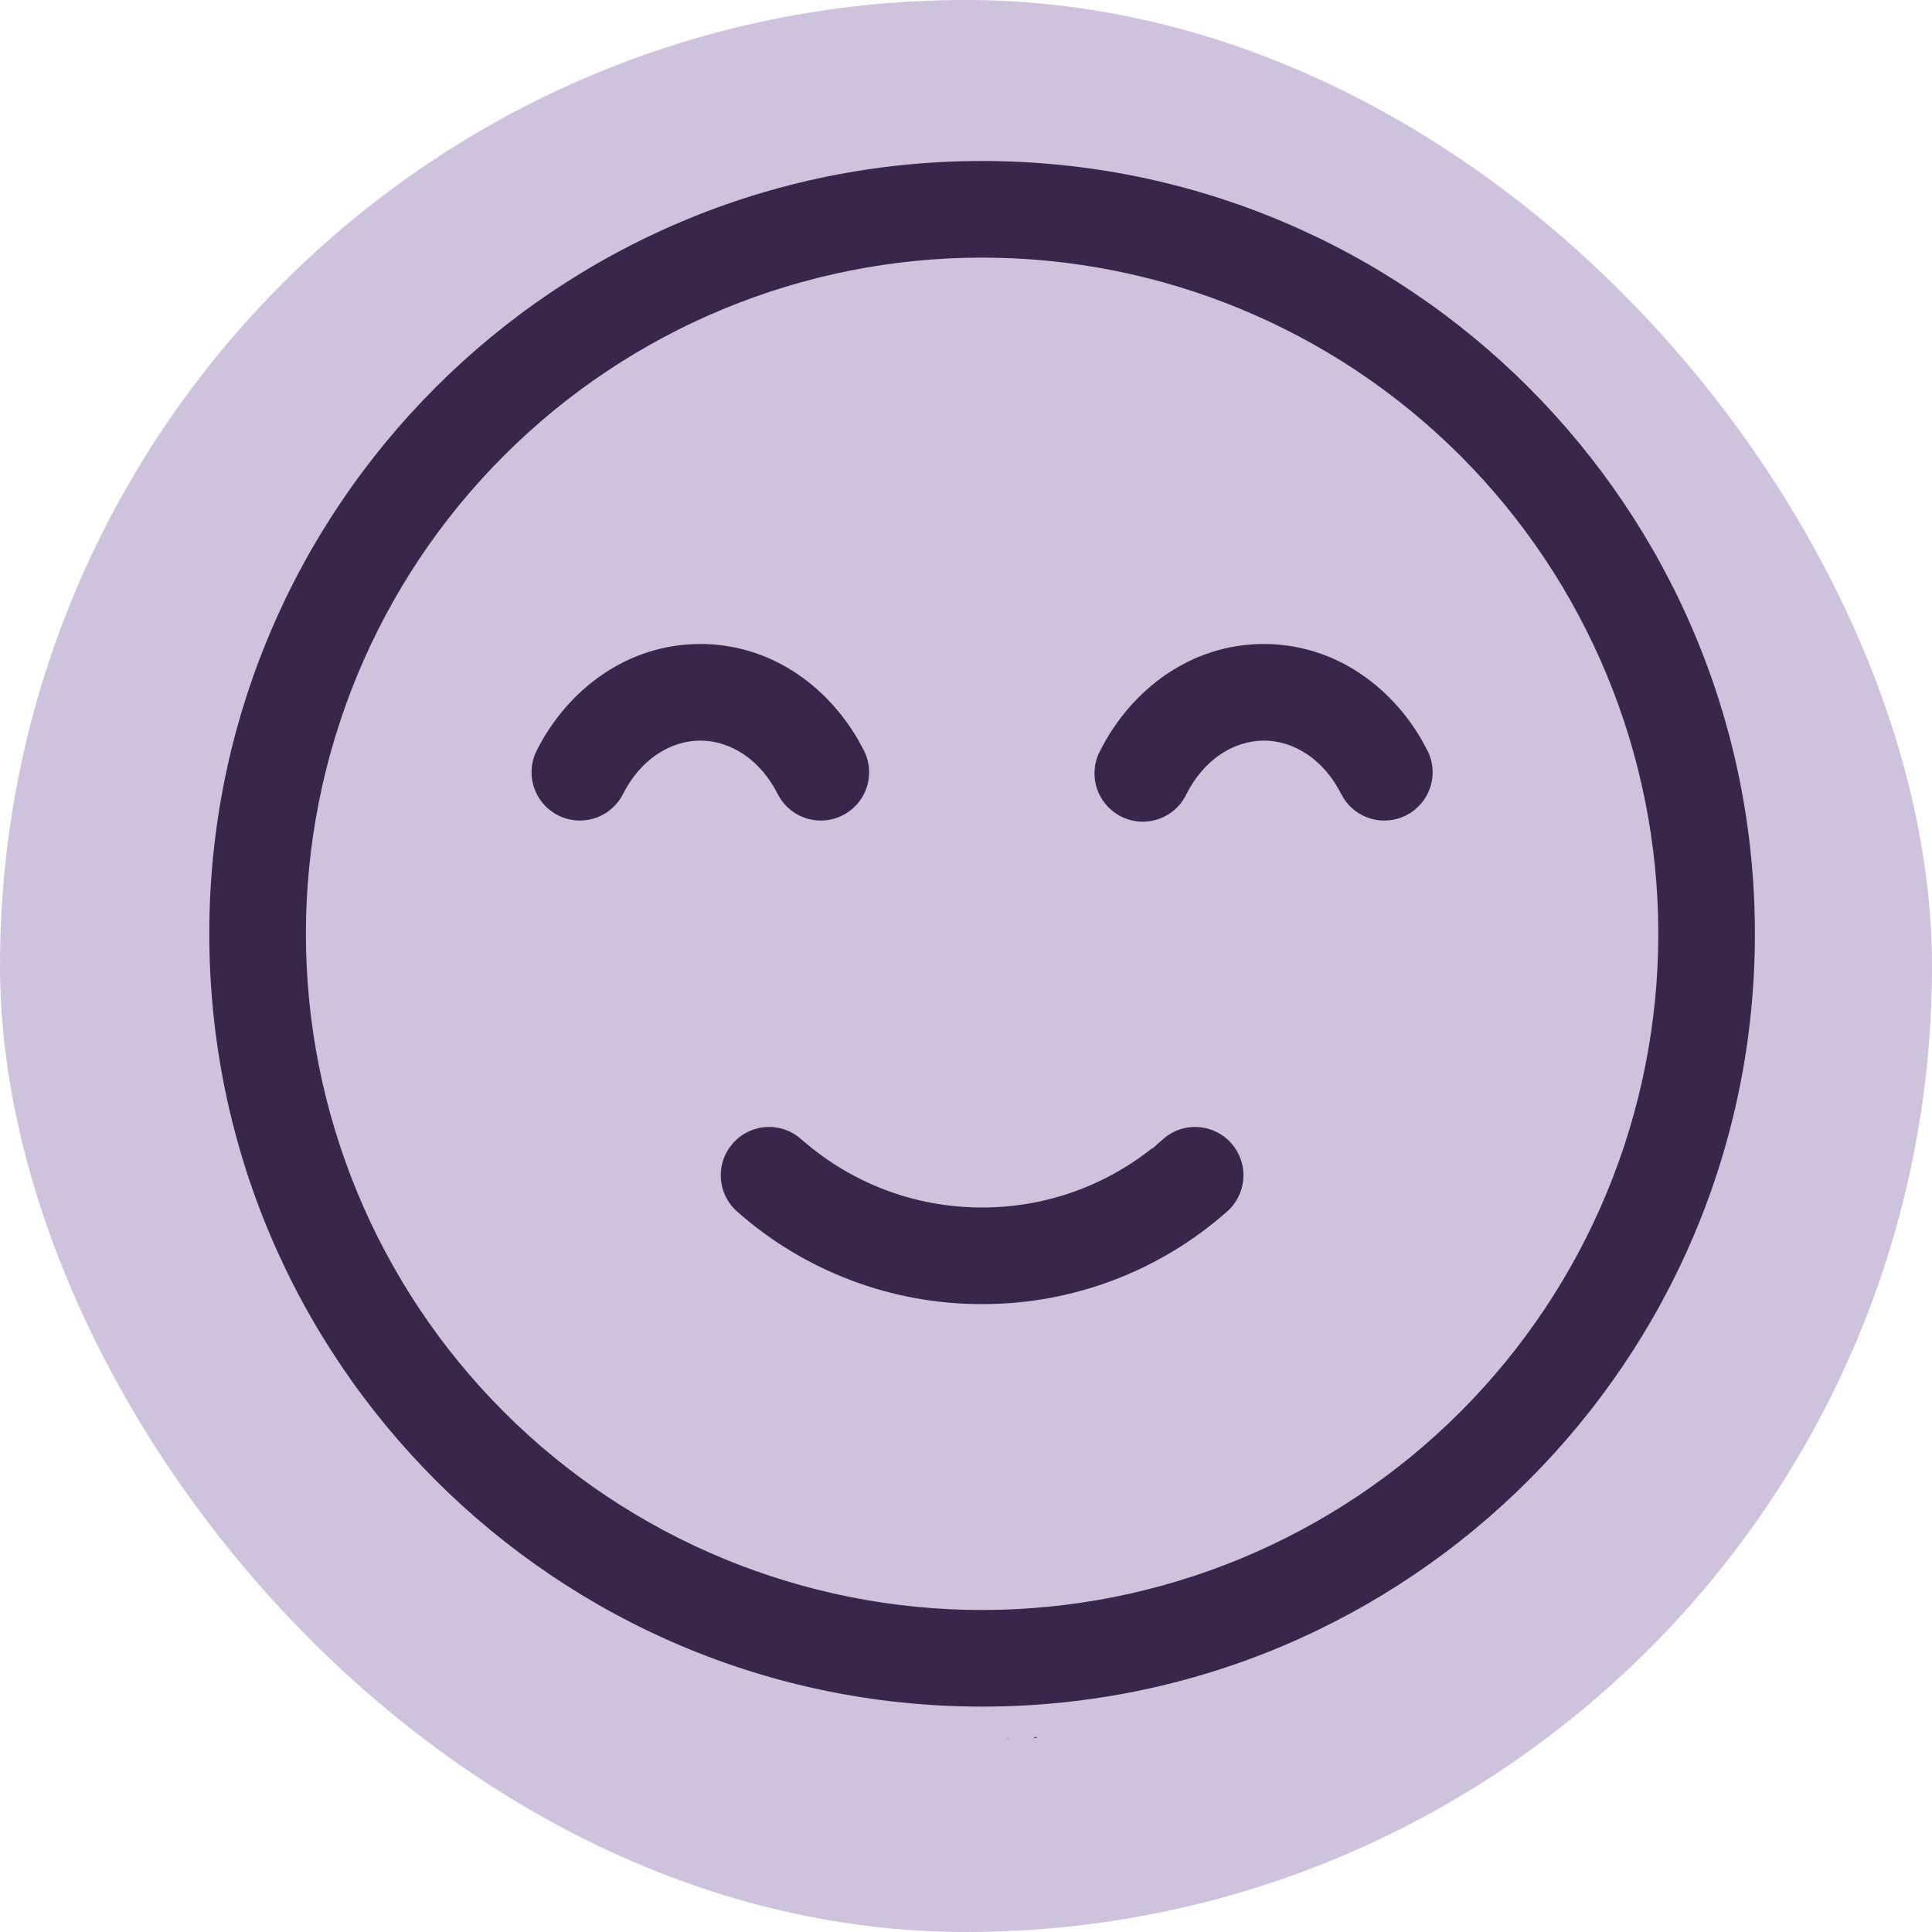
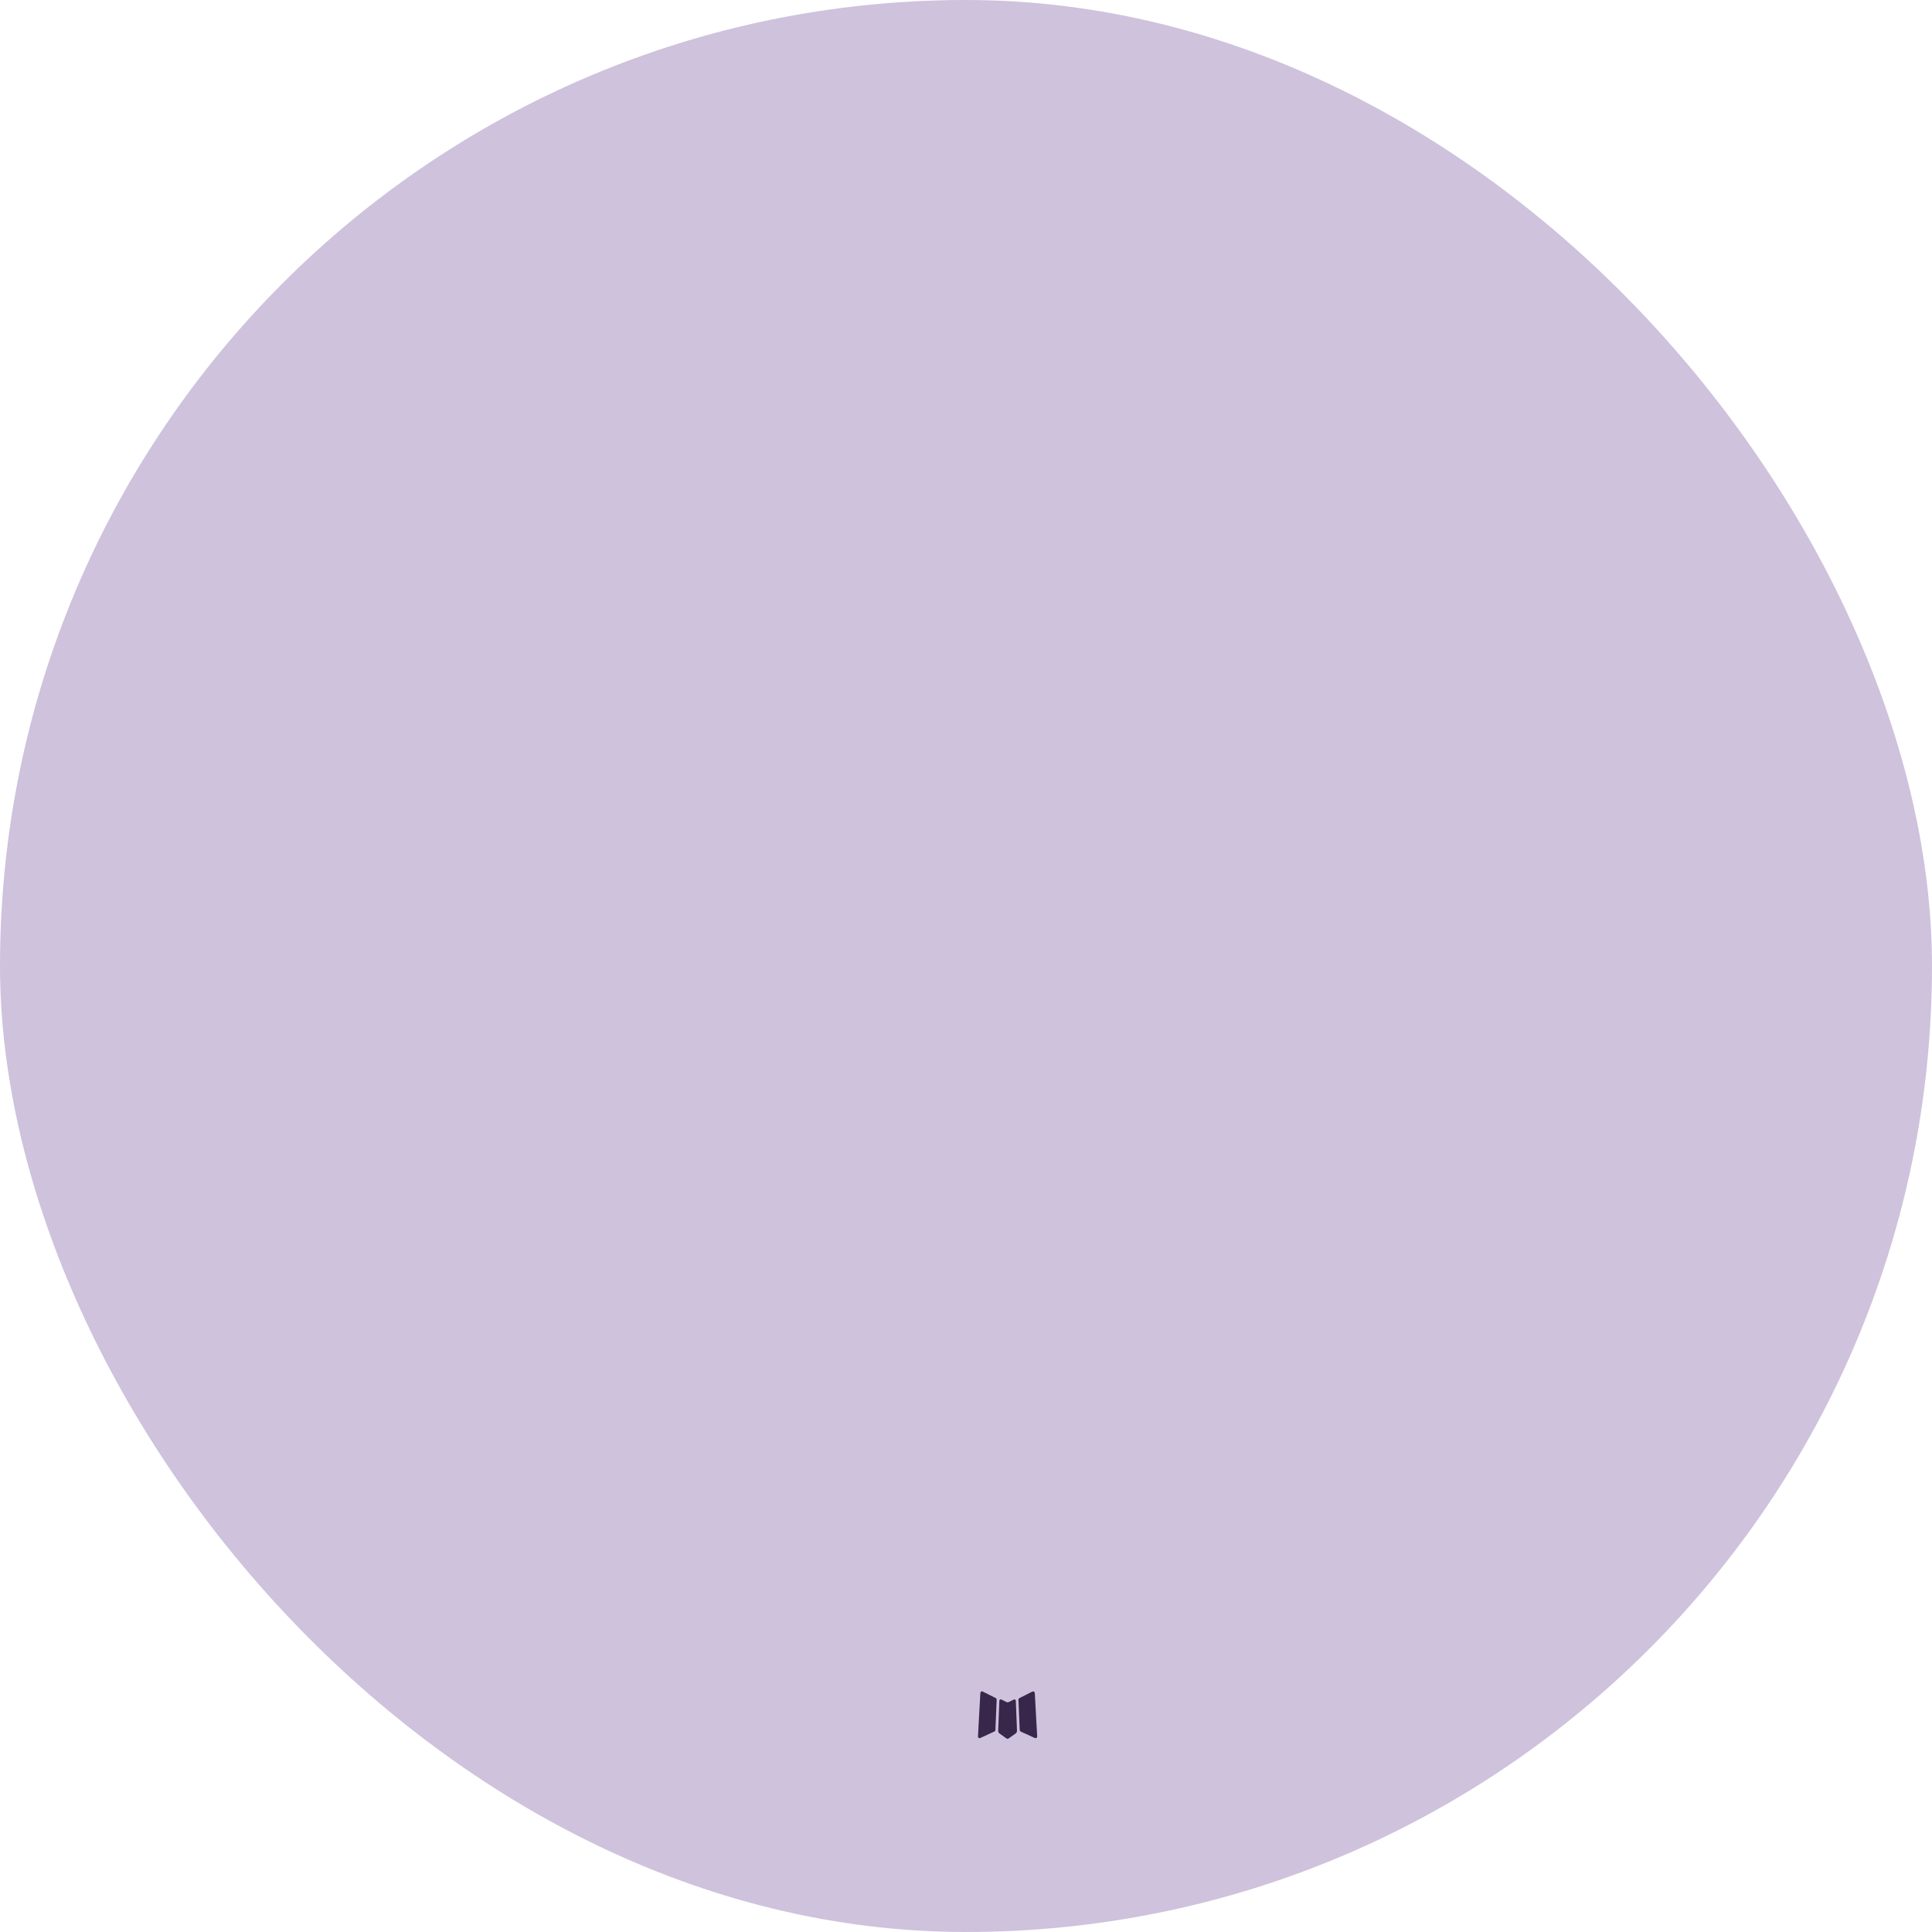
<svg xmlns="http://www.w3.org/2000/svg" fill="none" viewBox="0 0 60 60" height="60" width="60">
  <rect fill="#CFC2DD" rx="30" height="60" width="60" />
  <mask fill="white" id="path-2-inside-1_4806_23305">
-     <path d="M31.511 52.777L31.485 52.781L31.329 52.858L31.285 52.867L31.254 52.858L31.098 52.779C31.074 52.773 31.057 52.778 31.045 52.792L31.036 52.814L30.999 53.756L31.01 53.8L31.032 53.829L31.261 53.992L31.294 54L31.32 53.992L31.549 53.829L31.575 53.794L31.584 53.756L31.547 52.817C31.541 52.793 31.529 52.78 31.511 52.777ZM32.092 52.528L32.062 52.533L31.657 52.737L31.635 52.759L31.628 52.784L31.668 53.73L31.679 53.756L31.696 53.774L32.139 53.976C32.166 53.983 32.188 53.978 32.202 53.959L32.211 53.928L32.136 52.577C32.129 52.549 32.114 52.533 32.092 52.528ZM30.519 52.533C30.509 52.527 30.498 52.525 30.487 52.527C30.476 52.53 30.466 52.536 30.46 52.546L30.446 52.577L30.372 53.928C30.373 53.954 30.386 53.972 30.409 53.981L30.442 53.976L30.884 53.772L30.906 53.754L30.913 53.73L30.953 52.784L30.946 52.757L30.924 52.735L30.519 52.533Z" clip-rule="evenodd" fill-rule="evenodd" />
-   </mask>
+     </mask>
  <path fill="#38264B" d="M31.511 52.777L31.485 52.781L31.329 52.858L31.285 52.867L31.254 52.858L31.098 52.779C31.074 52.773 31.057 52.778 31.045 52.792L31.036 52.814L30.999 53.756L31.01 53.8L31.032 53.829L31.261 53.992L31.294 54L31.32 53.992L31.549 53.829L31.575 53.794L31.584 53.756L31.547 52.817C31.541 52.793 31.529 52.78 31.511 52.777ZM32.092 52.528L32.062 52.533L31.657 52.737L31.635 52.759L31.628 52.784L31.668 53.73L31.679 53.756L31.696 53.774L32.139 53.976C32.166 53.983 32.188 53.978 32.202 53.959L32.211 53.928L32.136 52.577C32.129 52.549 32.114 52.533 32.092 52.528ZM30.519 52.533C30.509 52.527 30.498 52.525 30.487 52.527C30.476 52.53 30.466 52.536 30.46 52.546L30.446 52.577L30.372 53.928C30.373 53.954 30.386 53.972 30.409 53.981L30.442 53.976L30.884 53.772L30.906 53.754L30.913 53.73L30.953 52.784L30.946 52.757L30.924 52.735L30.519 52.533Z" clip-rule="evenodd" fill-rule="evenodd" />
  <path mask="url(#path-2-inside-1_4806_23305)" fill="#CFC2DD" d="M31.511 52.777L31.676 51.791L31.511 51.763L31.347 51.791L31.511 52.777ZM31.485 52.781L31.32 51.795L31.175 51.819L31.043 51.884L31.485 52.781ZM31.329 52.858L31.525 53.839L31.653 53.813L31.771 53.755L31.329 52.858ZM31.285 52.867L31.01 53.829L31.243 53.895L31.481 53.848L31.285 52.867ZM31.254 52.858L30.802 53.75L30.887 53.794L30.979 53.82L31.254 52.858ZM31.098 52.779L31.55 51.887L31.45 51.836L31.34 51.809L31.098 52.779ZM31.045 52.792L30.264 52.168L30.171 52.283L30.116 52.421L31.045 52.792ZM31.036 52.814L30.108 52.443L30.044 52.603L30.037 52.775L31.036 52.814ZM30.999 53.756L30 53.717L29.994 53.86L30.029 53.999L30.999 53.756ZM31.01 53.8L30.04 54.043L30.09 54.245L30.217 54.41L31.01 53.8ZM31.032 53.829L30.239 54.438L30.33 54.557L30.452 54.644L31.032 53.829ZM31.261 53.992L30.681 54.806L30.828 54.911L31.003 54.958L31.261 53.992ZM31.294 54L31.036 54.967L31.326 55.044L31.61 54.949L31.294 54ZM31.32 53.992L31.636 54.94L31.778 54.893L31.9 54.806L31.32 53.992ZM31.549 53.829L32.129 54.644L32.255 54.553L32.349 54.429L31.549 53.829ZM31.575 53.794L32.375 54.394L32.501 54.226L32.549 54.023L31.575 53.794ZM31.584 53.756L32.557 53.985L32.589 53.852L32.583 53.716L31.584 53.756ZM31.547 52.817L32.546 52.777L32.542 52.674L32.517 52.574L31.547 52.817ZM32.092 52.528L32.288 51.548L32.12 51.514L31.951 51.538L32.092 52.528ZM32.062 52.533L31.92 51.543L31.757 51.566L31.61 51.64L32.062 52.533ZM31.657 52.737L31.206 51.845L31.063 51.917L30.95 52.03L31.657 52.737ZM31.635 52.759L30.927 52.052L30.74 52.24L30.67 52.496L31.635 52.759ZM31.628 52.784L30.663 52.52L30.622 52.67L30.629 52.825L31.628 52.784ZM31.668 53.73L30.669 53.772L30.676 53.95L30.744 54.114L31.668 53.73ZM31.679 53.756L30.756 54.141L30.832 54.323L30.971 54.463L31.679 53.756ZM31.696 53.774L30.989 54.481L31.116 54.608L31.28 54.683L31.696 53.774ZM32.139 53.976L31.722 54.886L31.801 54.921L31.884 54.943L32.139 53.976ZM32.202 53.959L32.995 54.568L33.111 54.417L33.164 54.233L32.202 53.959ZM32.211 53.928L33.173 54.203L33.219 54.041L33.21 53.873L32.211 53.928ZM32.136 52.577L33.135 52.522L33.129 52.42L33.103 52.322L32.136 52.577ZM30.519 52.533L30.001 53.388L30.035 53.409L30.072 53.427L30.519 52.533ZM30.46 52.546L29.628 51.991L29.577 52.067L29.541 52.152L30.46 52.546ZM30.446 52.577L29.527 52.183L29.458 52.345L29.448 52.522L30.446 52.577ZM30.372 53.928L29.373 53.873L29.37 53.928L29.373 53.983L30.372 53.928ZM30.409 53.981L30.058 54.917L30.293 55.005L30.541 54.972L30.409 53.981ZM30.442 53.976L30.574 54.967L30.724 54.947L30.862 54.884L30.442 53.976ZM30.884 53.772L31.304 54.679L31.414 54.628L31.509 54.553L30.884 53.772ZM30.906 53.754L31.531 54.535L31.785 54.331L31.871 54.017L30.906 53.754ZM30.913 53.73L31.878 53.993L31.907 53.884L31.912 53.772L30.913 53.73ZM30.953 52.784L31.952 52.825L31.958 52.681L31.923 52.541L30.953 52.784ZM30.946 52.757L31.916 52.515L31.849 52.246L31.653 52.05L30.946 52.757ZM30.924 52.735L31.631 52.028L31.516 51.913L31.371 51.841L30.924 52.735ZM31.511 52.777L31.347 51.791L31.32 51.795L31.485 52.781L31.649 53.768L31.676 53.763L31.511 52.777ZM31.485 52.781L31.043 51.884L30.887 51.962L31.329 52.858L31.771 53.755L31.927 53.678L31.485 52.781ZM31.329 52.858L31.133 51.878L31.089 51.887L31.285 52.867L31.481 53.848L31.525 53.839L31.329 52.858ZM31.285 52.867L31.559 51.906L31.529 51.897L31.254 52.858L30.979 53.82L31.01 53.829L31.285 52.867ZM31.254 52.858L31.706 51.967L31.55 51.887L31.098 52.779L30.645 53.671L30.802 53.75L31.254 52.858ZM31.098 52.779L31.34 51.809C31.22 51.779 31.037 51.755 30.824 51.808C30.595 51.865 30.401 51.996 30.264 52.168L31.045 52.792L31.826 53.417C31.7 53.574 31.521 53.695 31.309 53.748C31.115 53.797 30.952 53.773 30.855 53.749L31.098 52.779ZM31.045 52.792L30.116 52.421L30.108 52.443L31.036 52.814L31.965 53.186L31.973 53.164L31.045 52.792ZM31.036 52.814L30.037 52.775L30 53.717L30.999 53.756L31.998 53.796L32.035 52.854L31.036 52.814ZM30.999 53.756L30.029 53.999L30.04 54.043L31.01 53.8L31.98 53.558L31.969 53.514L30.999 53.756ZM31.01 53.8L30.217 54.41L30.239 54.438L31.032 53.829L31.824 53.219L31.802 53.191L31.01 53.8ZM31.032 53.829L30.452 54.644L30.681 54.806L31.261 53.992L31.84 53.177L31.611 53.014L31.032 53.829ZM31.261 53.992L31.003 54.958L31.036 54.967L31.294 54L31.551 53.034L31.518 53.025L31.261 53.992ZM31.294 54L31.61 54.949L31.636 54.94L31.32 53.992L31.004 53.043L30.977 53.052L31.294 54ZM31.32 53.992L31.9 54.806L32.129 54.644L31.549 53.829L30.969 53.014L30.74 53.177L31.32 53.992ZM31.549 53.829L32.349 54.429L32.375 54.394L31.575 53.794L30.775 53.194L30.749 53.229L31.549 53.829ZM31.575 53.794L32.549 54.023L32.557 53.985L31.584 53.756L30.611 53.527L30.602 53.565L31.575 53.794ZM31.584 53.756L32.583 53.716L32.546 52.777L31.547 52.817L30.547 52.856L30.585 53.796L31.584 53.756ZM31.547 52.817L32.517 52.574C32.455 52.328 32.229 51.883 31.676 51.791L31.511 52.777L31.347 53.763C31.133 53.728 30.934 53.62 30.786 53.453C30.652 53.303 30.599 53.149 30.576 53.059L31.547 52.817ZM32.092 52.528L31.951 51.538L31.92 51.543L32.062 52.533L32.203 53.523L32.234 53.518L32.092 52.528ZM32.062 52.533L31.61 51.64L31.206 51.845L31.657 52.737L32.108 53.63L32.513 53.425L32.062 52.533ZM31.657 52.737L30.95 52.03L30.927 52.052L31.635 52.759L32.342 53.467L32.364 53.444L31.657 52.737ZM31.635 52.759L30.67 52.496L30.663 52.52L31.628 52.784L32.593 53.047L32.599 53.022L31.635 52.759ZM31.628 52.784L30.629 52.825L30.669 53.772L31.668 53.73L32.667 53.688L32.627 52.742L31.628 52.784ZM31.668 53.73L30.744 54.114L30.756 54.141L31.679 53.756L32.602 53.371L32.591 53.345L31.668 53.73ZM31.679 53.756L30.971 54.463L30.989 54.481L31.696 53.774L32.403 53.067L32.386 53.049L31.679 53.756ZM31.696 53.774L31.28 54.683L31.722 54.886L32.139 53.976L32.555 53.067L32.112 52.864L31.696 53.774ZM32.139 53.976L31.884 54.943C32.018 54.978 32.216 55.003 32.441 54.941C32.681 54.875 32.868 54.733 32.995 54.568L32.202 53.959L31.41 53.349C31.522 53.203 31.692 53.073 31.909 53.013C32.113 52.957 32.287 52.981 32.393 53.009L32.139 53.976ZM32.202 53.959L33.164 54.233L33.173 54.203L32.211 53.928L31.25 53.653L31.241 53.684L32.202 53.959ZM32.211 53.928L33.21 53.873L33.135 52.522L32.136 52.577L31.138 52.632L31.213 53.983L32.211 53.928ZM32.136 52.577L33.103 52.322C33.032 52.05 32.797 51.65 32.288 51.548L32.092 52.528L31.896 53.509C31.704 53.471 31.521 53.371 31.38 53.216C31.25 53.073 31.194 52.925 31.169 52.831L32.136 52.577ZM30.519 52.533L31.037 51.678C30.807 51.538 30.532 51.493 30.27 51.551L30.487 52.527L30.704 53.504C30.463 53.557 30.212 53.516 30.001 53.388L30.519 52.533ZM30.487 52.527L30.27 51.551C30.007 51.61 29.777 51.767 29.628 51.991L30.46 52.546L31.291 53.101C31.154 53.306 30.944 53.45 30.704 53.504L30.487 52.527ZM30.46 52.546L29.541 52.152L29.527 52.183L30.446 52.577L31.366 52.971L31.379 52.94L30.46 52.546ZM30.446 52.577L29.448 52.522L29.373 53.873L30.372 53.928L31.37 53.983L31.445 52.632L30.446 52.577ZM30.372 53.928L29.373 53.983C29.382 54.142 29.429 54.345 29.566 54.539C29.706 54.736 29.89 54.854 30.058 54.917L30.409 53.981L30.76 53.044C30.904 53.098 31.071 53.203 31.198 53.383C31.323 53.559 31.363 53.74 31.37 53.872L30.372 53.928ZM30.409 53.981L30.541 54.972L30.574 54.967L30.442 53.976L30.31 52.985L30.277 52.989L30.409 53.981ZM30.442 53.976L30.862 54.884L31.304 54.679L30.884 53.772L30.464 52.864L30.022 53.069L30.442 53.976ZM30.884 53.772L31.509 54.553L31.531 54.535L30.906 53.754L30.282 52.973L30.26 52.991L30.884 53.772ZM30.906 53.754L31.871 54.017L31.878 53.993L30.913 53.73L29.948 53.467L29.942 53.491L30.906 53.754ZM30.913 53.73L31.912 53.772L31.952 52.825L30.953 52.784L29.953 52.742L29.914 53.688L30.913 53.73ZM30.953 52.784L31.923 52.541L31.916 52.515L30.946 52.757L29.976 53L29.982 53.026L30.953 52.784ZM30.946 52.757L31.653 52.05L31.631 52.028L30.924 52.735L30.217 53.442L30.239 53.464L30.946 52.757ZM30.924 52.735L31.371 51.841L30.966 51.638L30.519 52.533L30.072 53.427L30.477 53.63L30.924 52.735Z" />
-   <path stroke="#CFC2DD" fill="#38264B" d="M30.5 4.5C44.031 4.5 55 15.469 55 29C55 42.531 44.031 53.5 30.5 53.5C16.969 53.5 6 42.531 6 29C6 15.469 16.969 4.5 30.5 4.5ZM30.5 8.5C25.063 8.5 19.848 10.659 16.004 14.504C12.159 18.348 10 23.563 10 29C10 34.437 12.159 39.652 16.004 43.496C19.848 47.341 25.063 49.5 30.5 49.5C35.937 49.5 41.152 47.341 44.996 43.496C48.841 39.652 51 34.437 51 29C51 23.563 48.841 18.348 44.996 14.504C41.152 10.659 35.937 8.5 30.5 8.5ZM37.239 34.503C37.769 34.536 38.264 34.778 38.615 35.176C38.966 35.574 39.145 36.094 39.112 36.624C39.079 37.154 38.837 37.649 38.44 38L38.438 38.001C36.249 39.938 33.425 41.005 30.501 41H30.499C27.575 41.005 24.751 39.938 22.561 38.001L22.561 38C22.363 37.826 22.202 37.615 22.087 37.379C21.971 37.143 21.904 36.886 21.888 36.624C21.871 36.362 21.907 36.099 21.992 35.851C22.056 35.664 22.147 35.488 22.262 35.329L22.385 35.176C22.559 34.979 22.77 34.818 23.006 34.702C23.242 34.587 23.498 34.519 23.761 34.503C24.023 34.487 24.286 34.522 24.534 34.607C24.721 34.671 24.896 34.762 25.056 34.877L25.209 35C26.622 36.248 28.471 37 30.5 37C32.528 37 34.379 36.247 35.79 34.999L35.791 35C36.189 34.649 36.71 34.47 37.239 34.503ZM39.25 19.5C41.587 19.5 43.509 20.87 44.584 22.727L44.788 23.105C45.019 23.577 45.055 24.122 44.887 24.621C44.718 25.121 44.359 25.534 43.888 25.77C43.416 26.007 42.87 26.047 42.368 25.883C41.929 25.739 41.556 25.449 41.309 25.064L41.21 24.893C40.733 23.942 39.956 23.5 39.25 23.5C38.546 23.5 37.765 23.943 37.288 24.896L37.286 24.899C37.17 25.136 37.008 25.348 36.81 25.521C36.611 25.695 36.38 25.829 36.13 25.913C35.88 25.997 35.615 26.031 35.352 26.013C35.088 25.994 34.831 25.924 34.596 25.806C34.36 25.687 34.149 25.523 33.977 25.323C33.804 25.123 33.673 24.891 33.591 24.641C33.509 24.39 33.477 24.125 33.497 23.862C33.517 23.599 33.59 23.343 33.71 23.107L33.712 23.105C34.737 21.06 36.757 19.5 39.25 19.5ZM21.75 19.5C24.087 19.5 26.009 20.87 27.084 22.727L27.288 23.105C27.519 23.577 27.555 24.122 27.387 24.621C27.218 25.121 26.859 25.534 26.388 25.77C25.916 26.007 25.37 26.047 24.868 25.883C24.43 25.739 24.056 25.449 23.809 25.064L23.71 24.893C23.233 23.942 22.456 23.5 21.75 23.5C21.047 23.5 20.267 23.942 19.79 24.893C19.55 25.363 19.133 25.718 18.632 25.883C18.13 26.047 17.584 26.007 17.112 25.77C16.641 25.534 16.282 25.121 16.113 24.621C15.945 24.121 15.98 23.573 16.213 23.1C17.235 21.057 19.258 19.5 21.75 19.5Z" />
</svg>